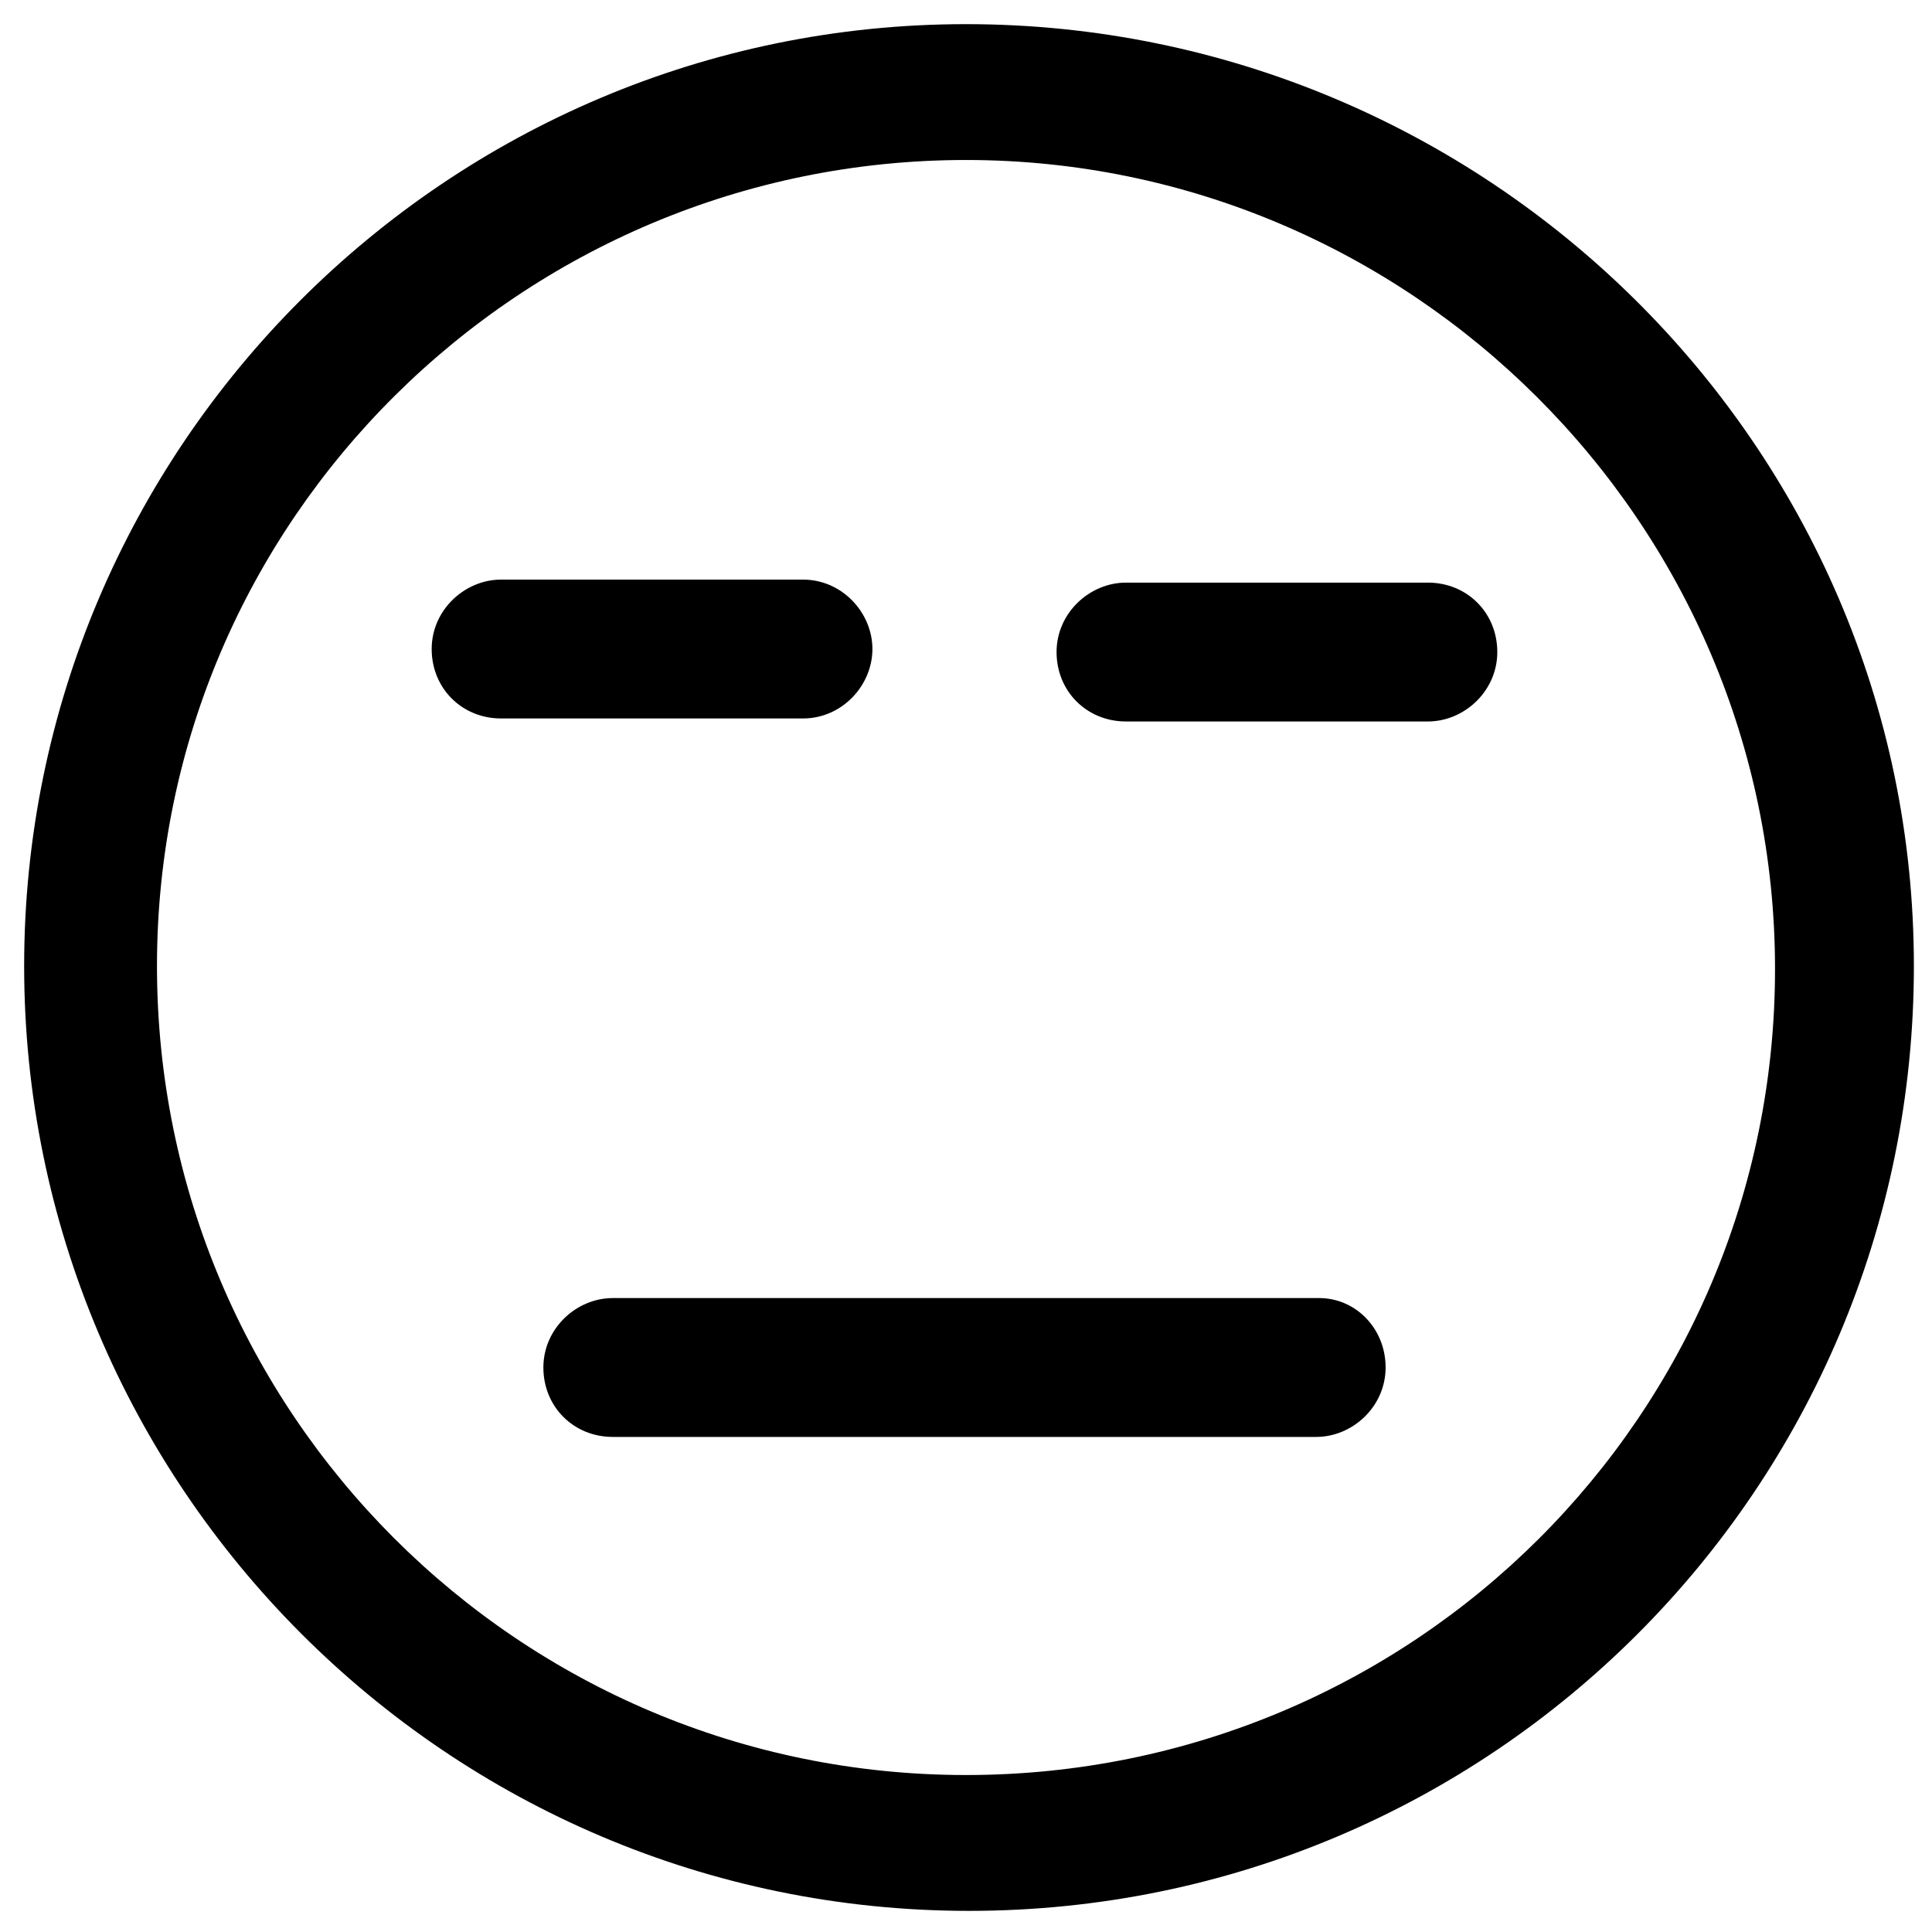
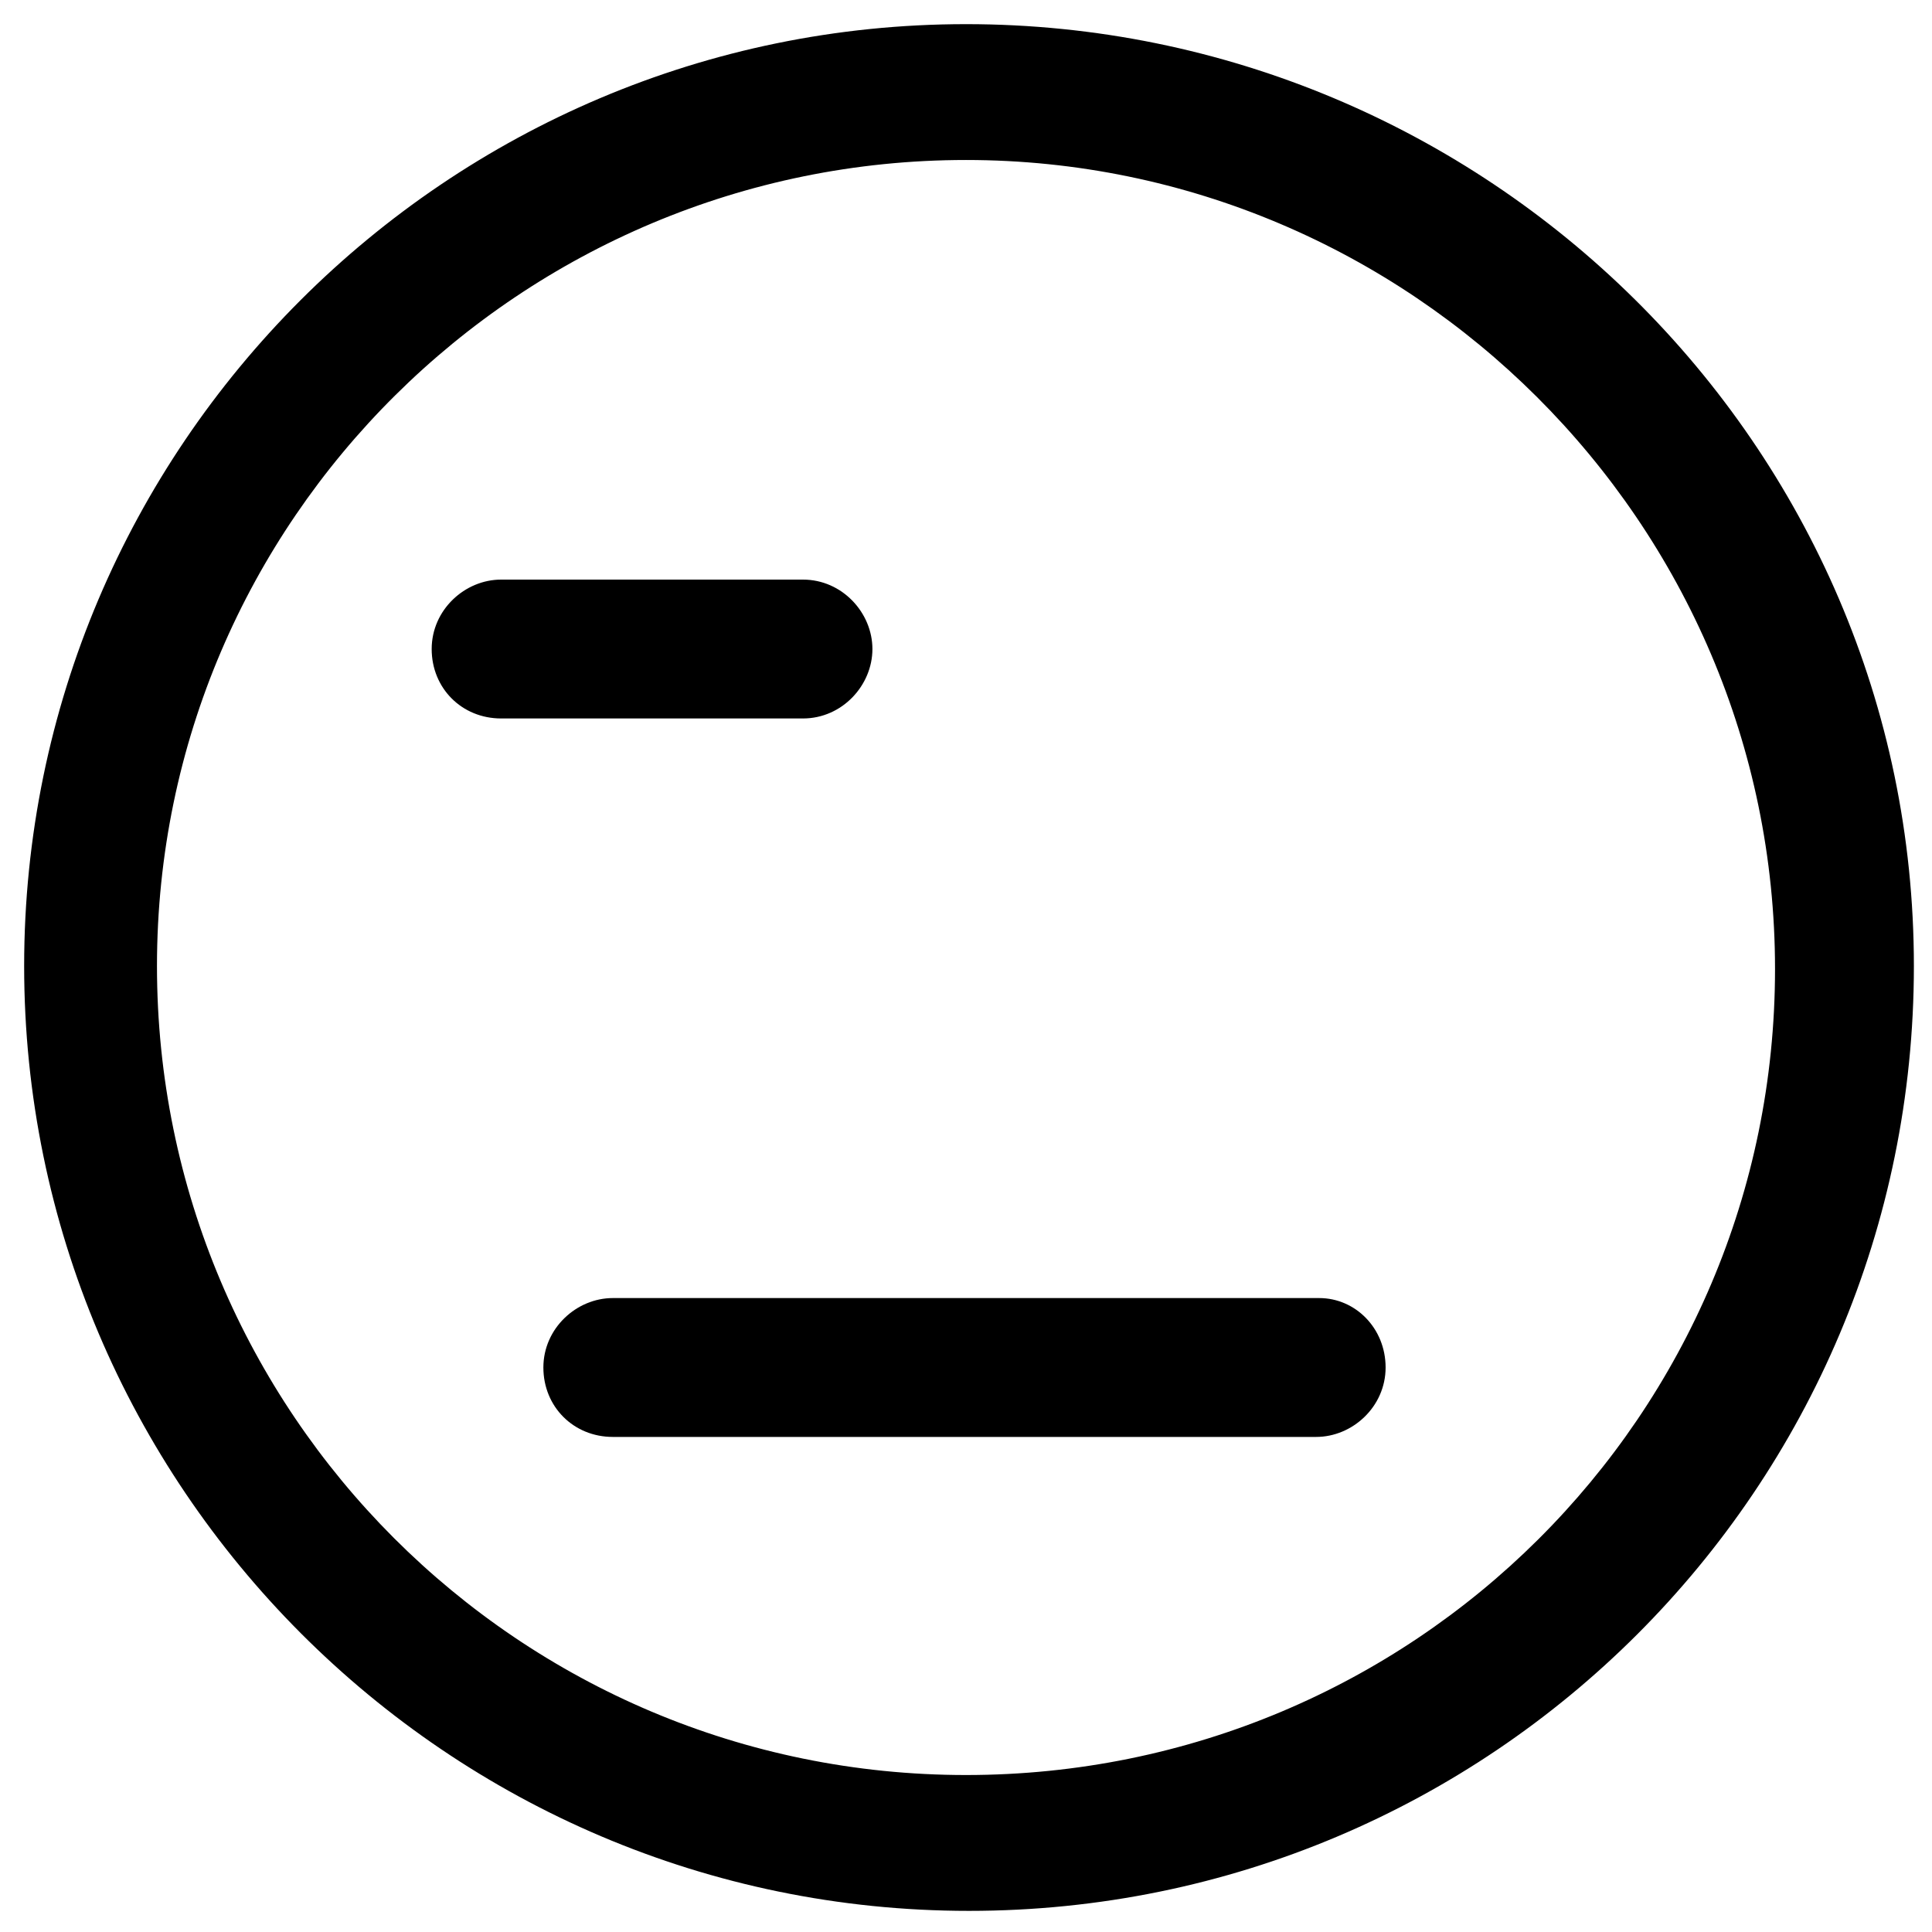
<svg xmlns="http://www.w3.org/2000/svg" version="1.1" id="lni_lni-suspect" x="0px" y="0px" viewBox="0 0 64 64" style="enable-background:new 0 0 64 64;" xml:space="preserve">
  <g>
    <path d="M32,0.8C14.8,0.8,0.8,14.8,0.8,32s14,31.3,31.3,31.3s31.3-14,31.3-31.3S49.2,0.8,32,0.8z M32,58.8   c-14.8,0-26.8-12-26.8-26.8S17.3,5.3,32,5.3s26.8,12,26.8,26.8S46.8,58.8,32,58.8z" />
    <path d="M43.7,43H20.3c-1.2,0-2.3,1-2.3,2.3s1,2.3,2.3,2.3h23.3c1.2,0,2.3-1,2.3-2.3S44.9,43,43.7,43z" />
    <path d="M28.9,21.5c0-1.2-1-2.3-2.3-2.3h-10c-1.2,0-2.3,1-2.3,2.3s1,2.3,2.3,2.3h10C27.9,23.8,28.9,22.7,28.9,21.5z" />
-     <path d="M47.3,19.3h-10c-1.2,0-2.3,1-2.3,2.3s1,2.3,2.3,2.3h10c1.2,0,2.3-1,2.3-2.3S48.6,19.3,47.3,19.3z" />
  </g>
</svg>